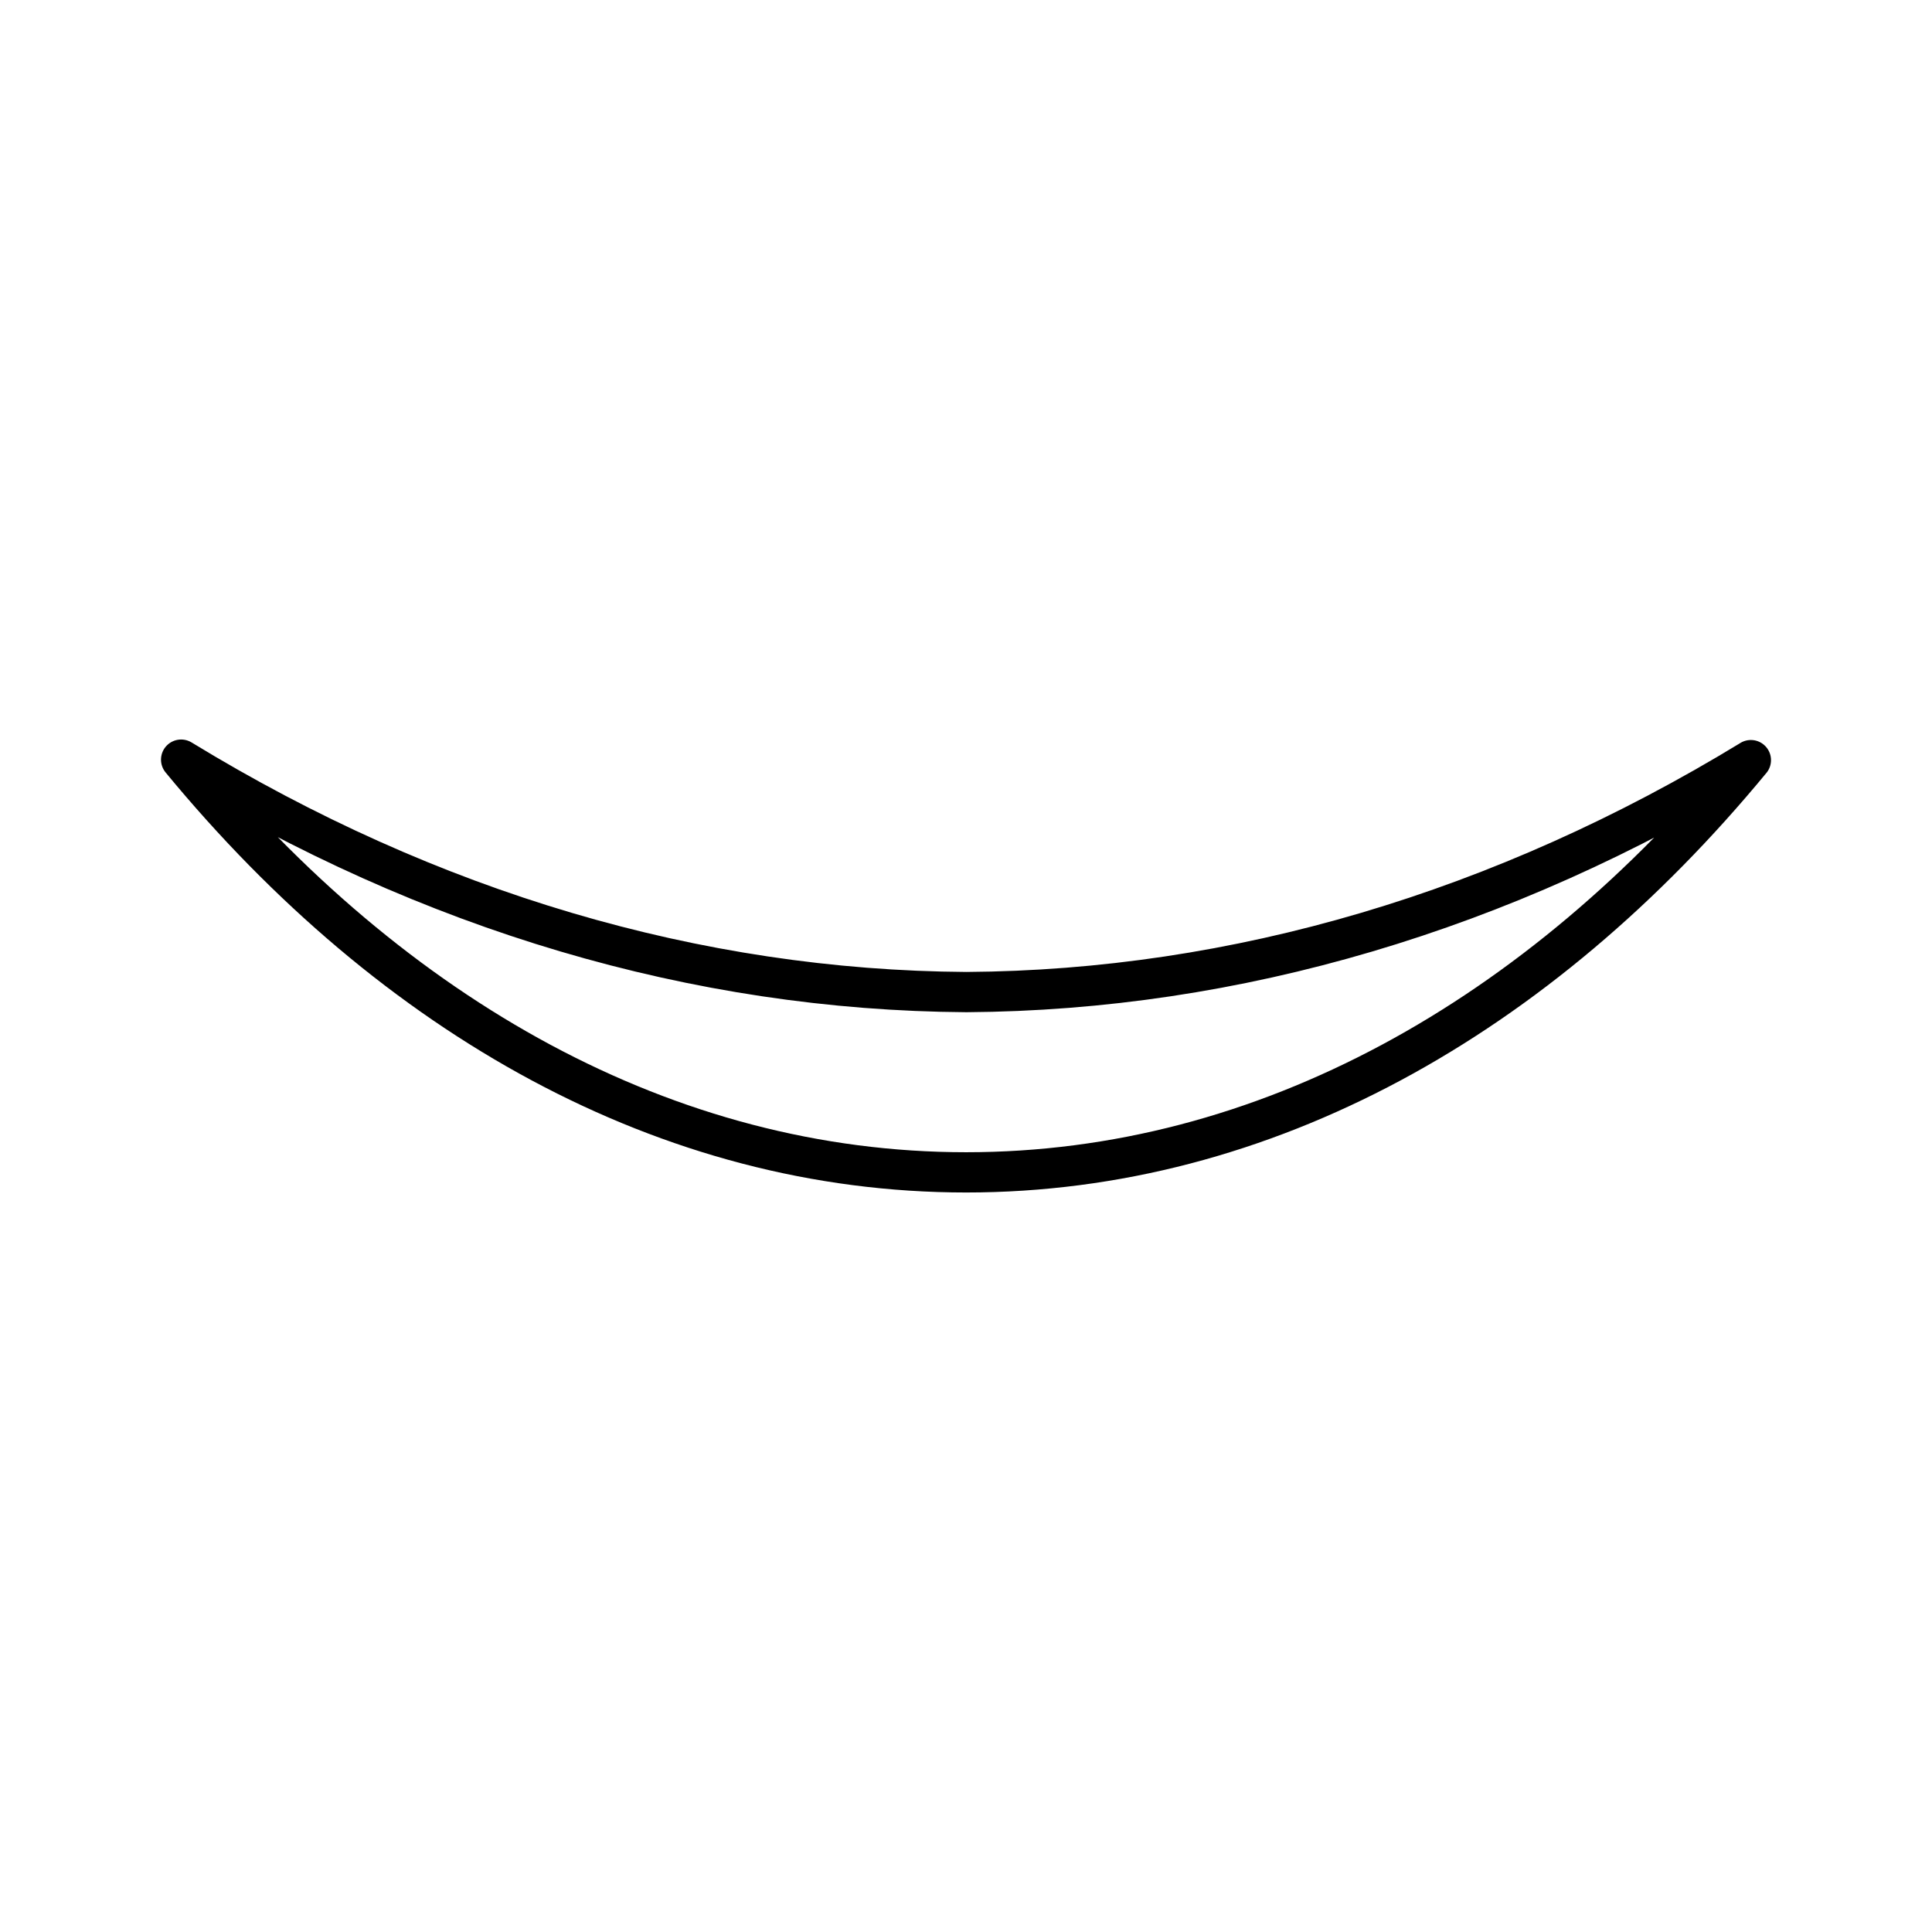
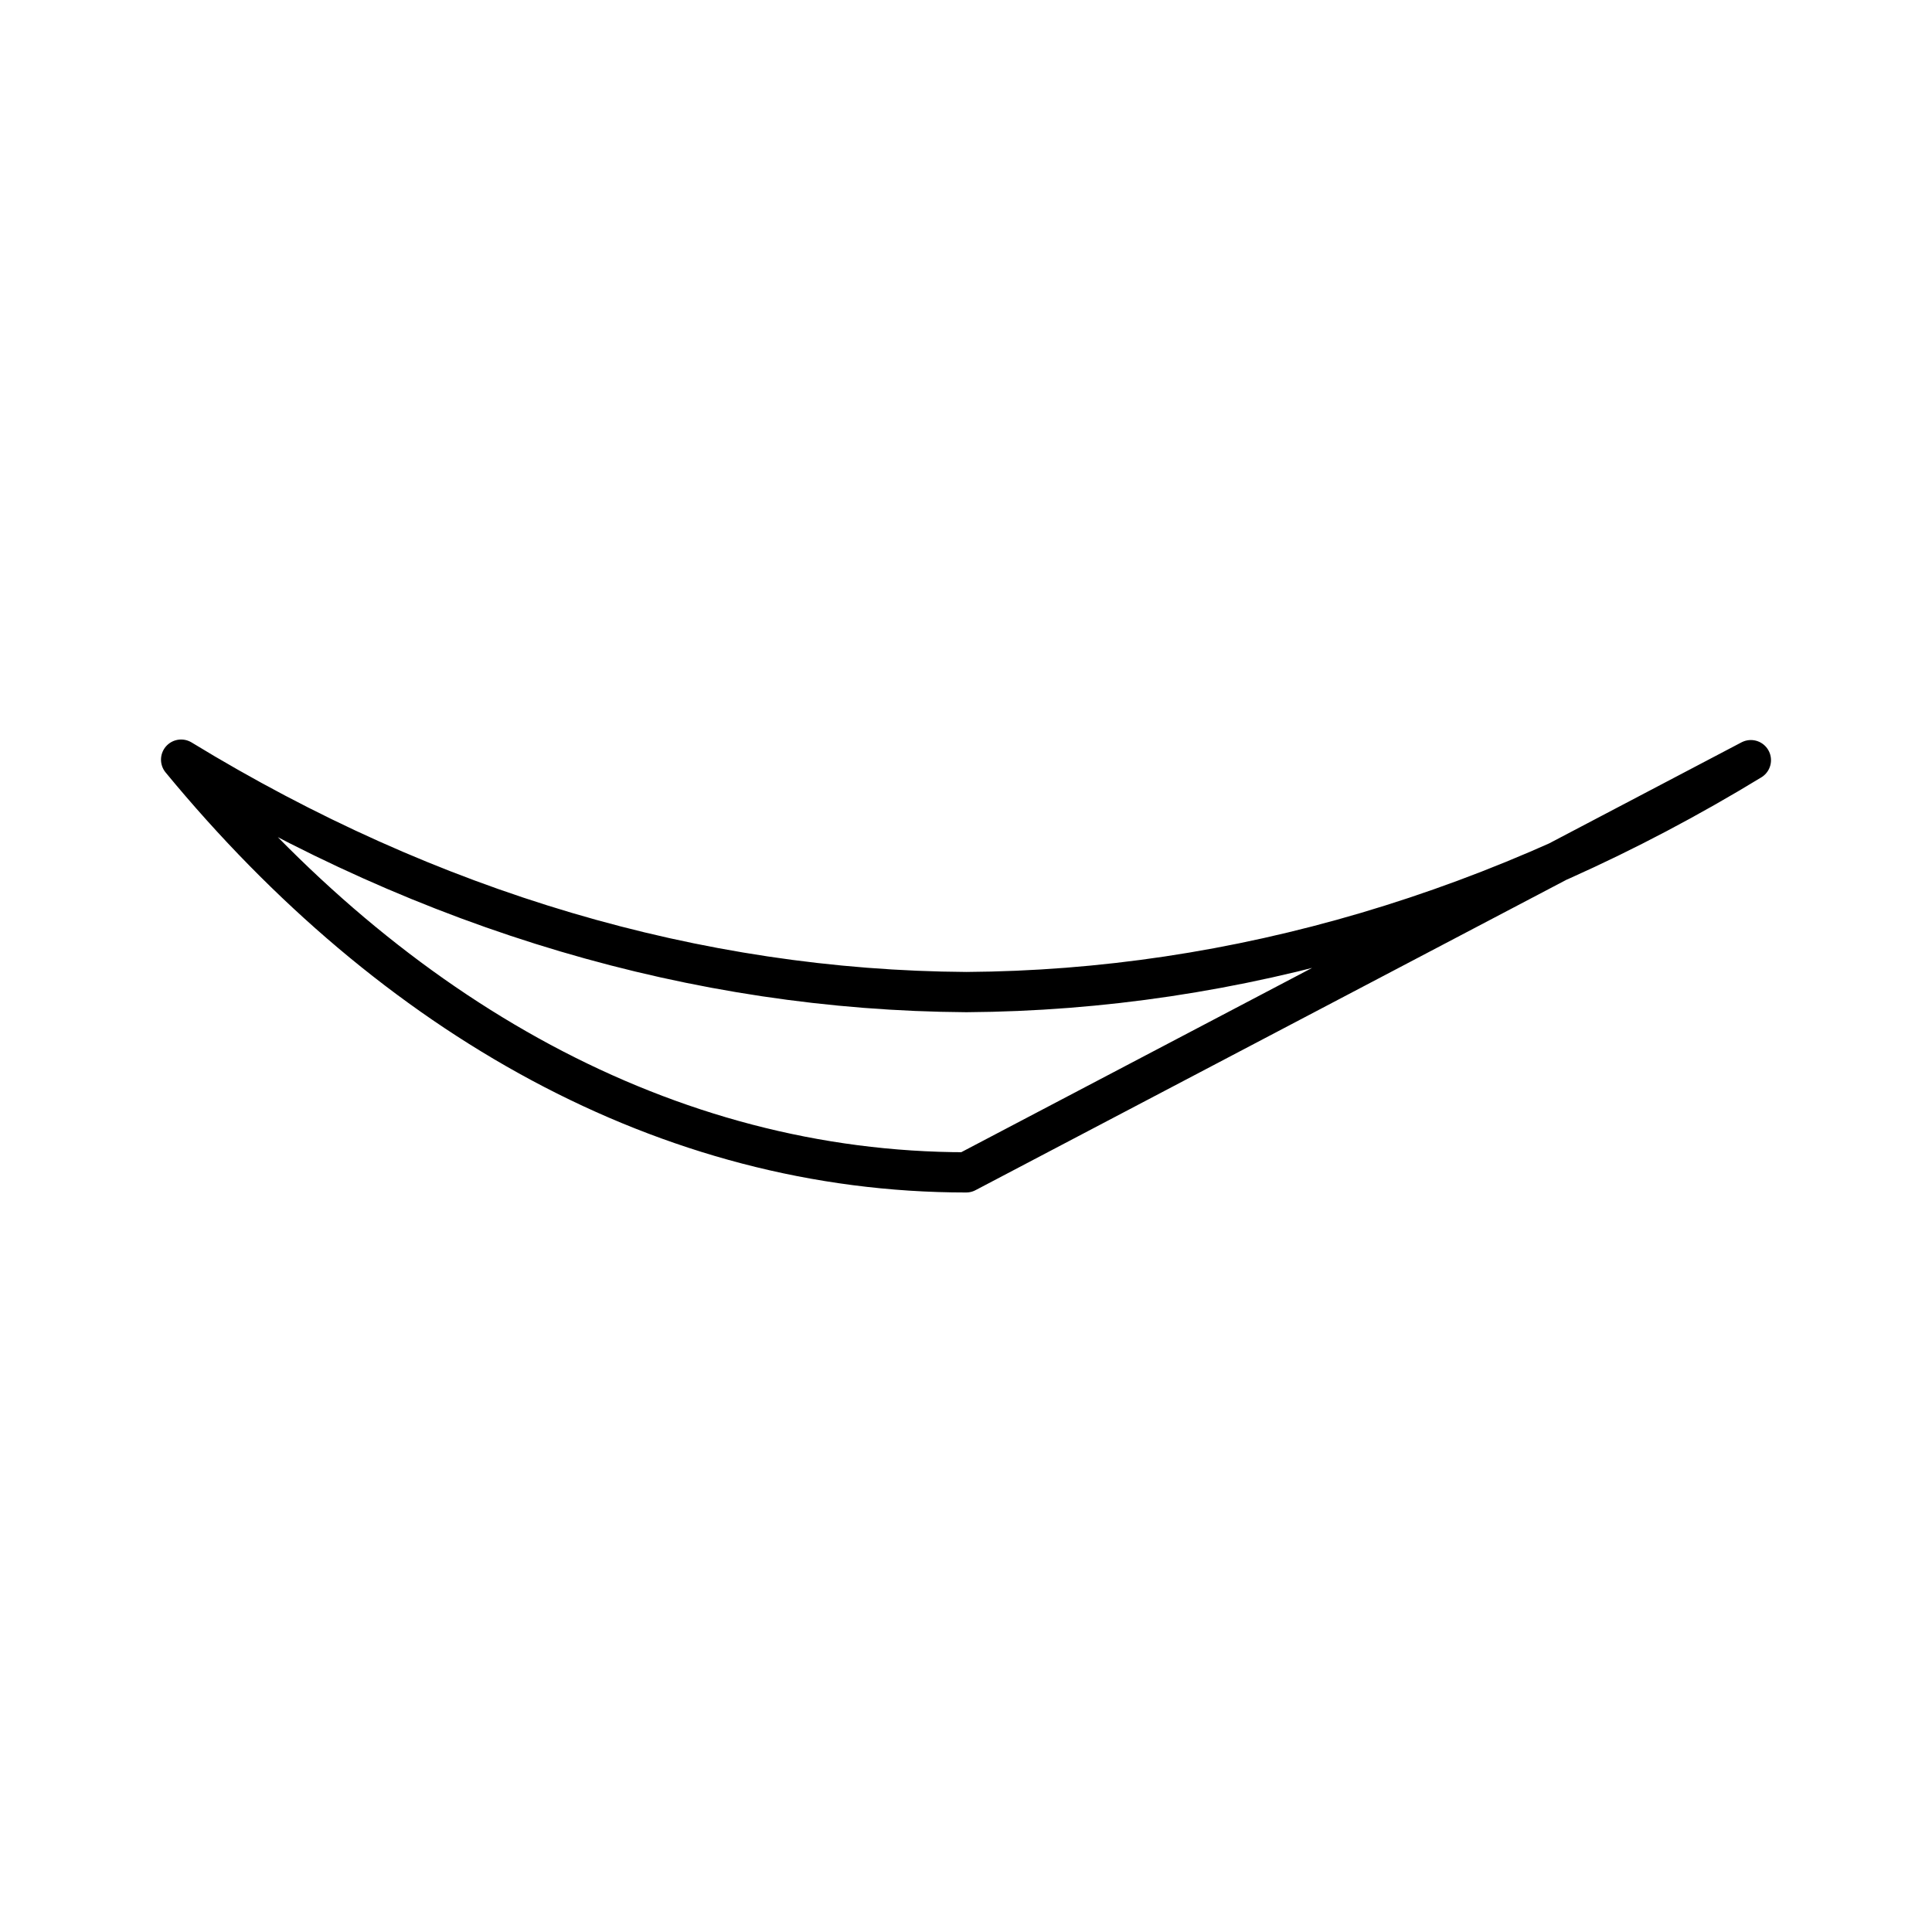
<svg xmlns="http://www.w3.org/2000/svg" width="800" height="800" viewBox="0 0 48 48">
-   <path fill="none" stroke="currentColor" stroke-linecap="round" stroke-linejoin="round" d="M43.5 18.886c-6.17 3.76-12.793 5.718-19.49 5.762c-6.704-.044-13.335-2.007-19.51-5.775c5.274 6.399 12.075 10.254 19.504 10.254c7.424 0 14.224-3.85 19.496-10.242Z" />
+   <path fill="none" stroke="currentColor" stroke-linecap="round" stroke-linejoin="round" d="M43.5 18.886c-6.17 3.76-12.793 5.718-19.49 5.762c-6.704-.044-13.335-2.007-19.51-5.775c5.274 6.399 12.075 10.254 19.504 10.254Z" />
</svg>